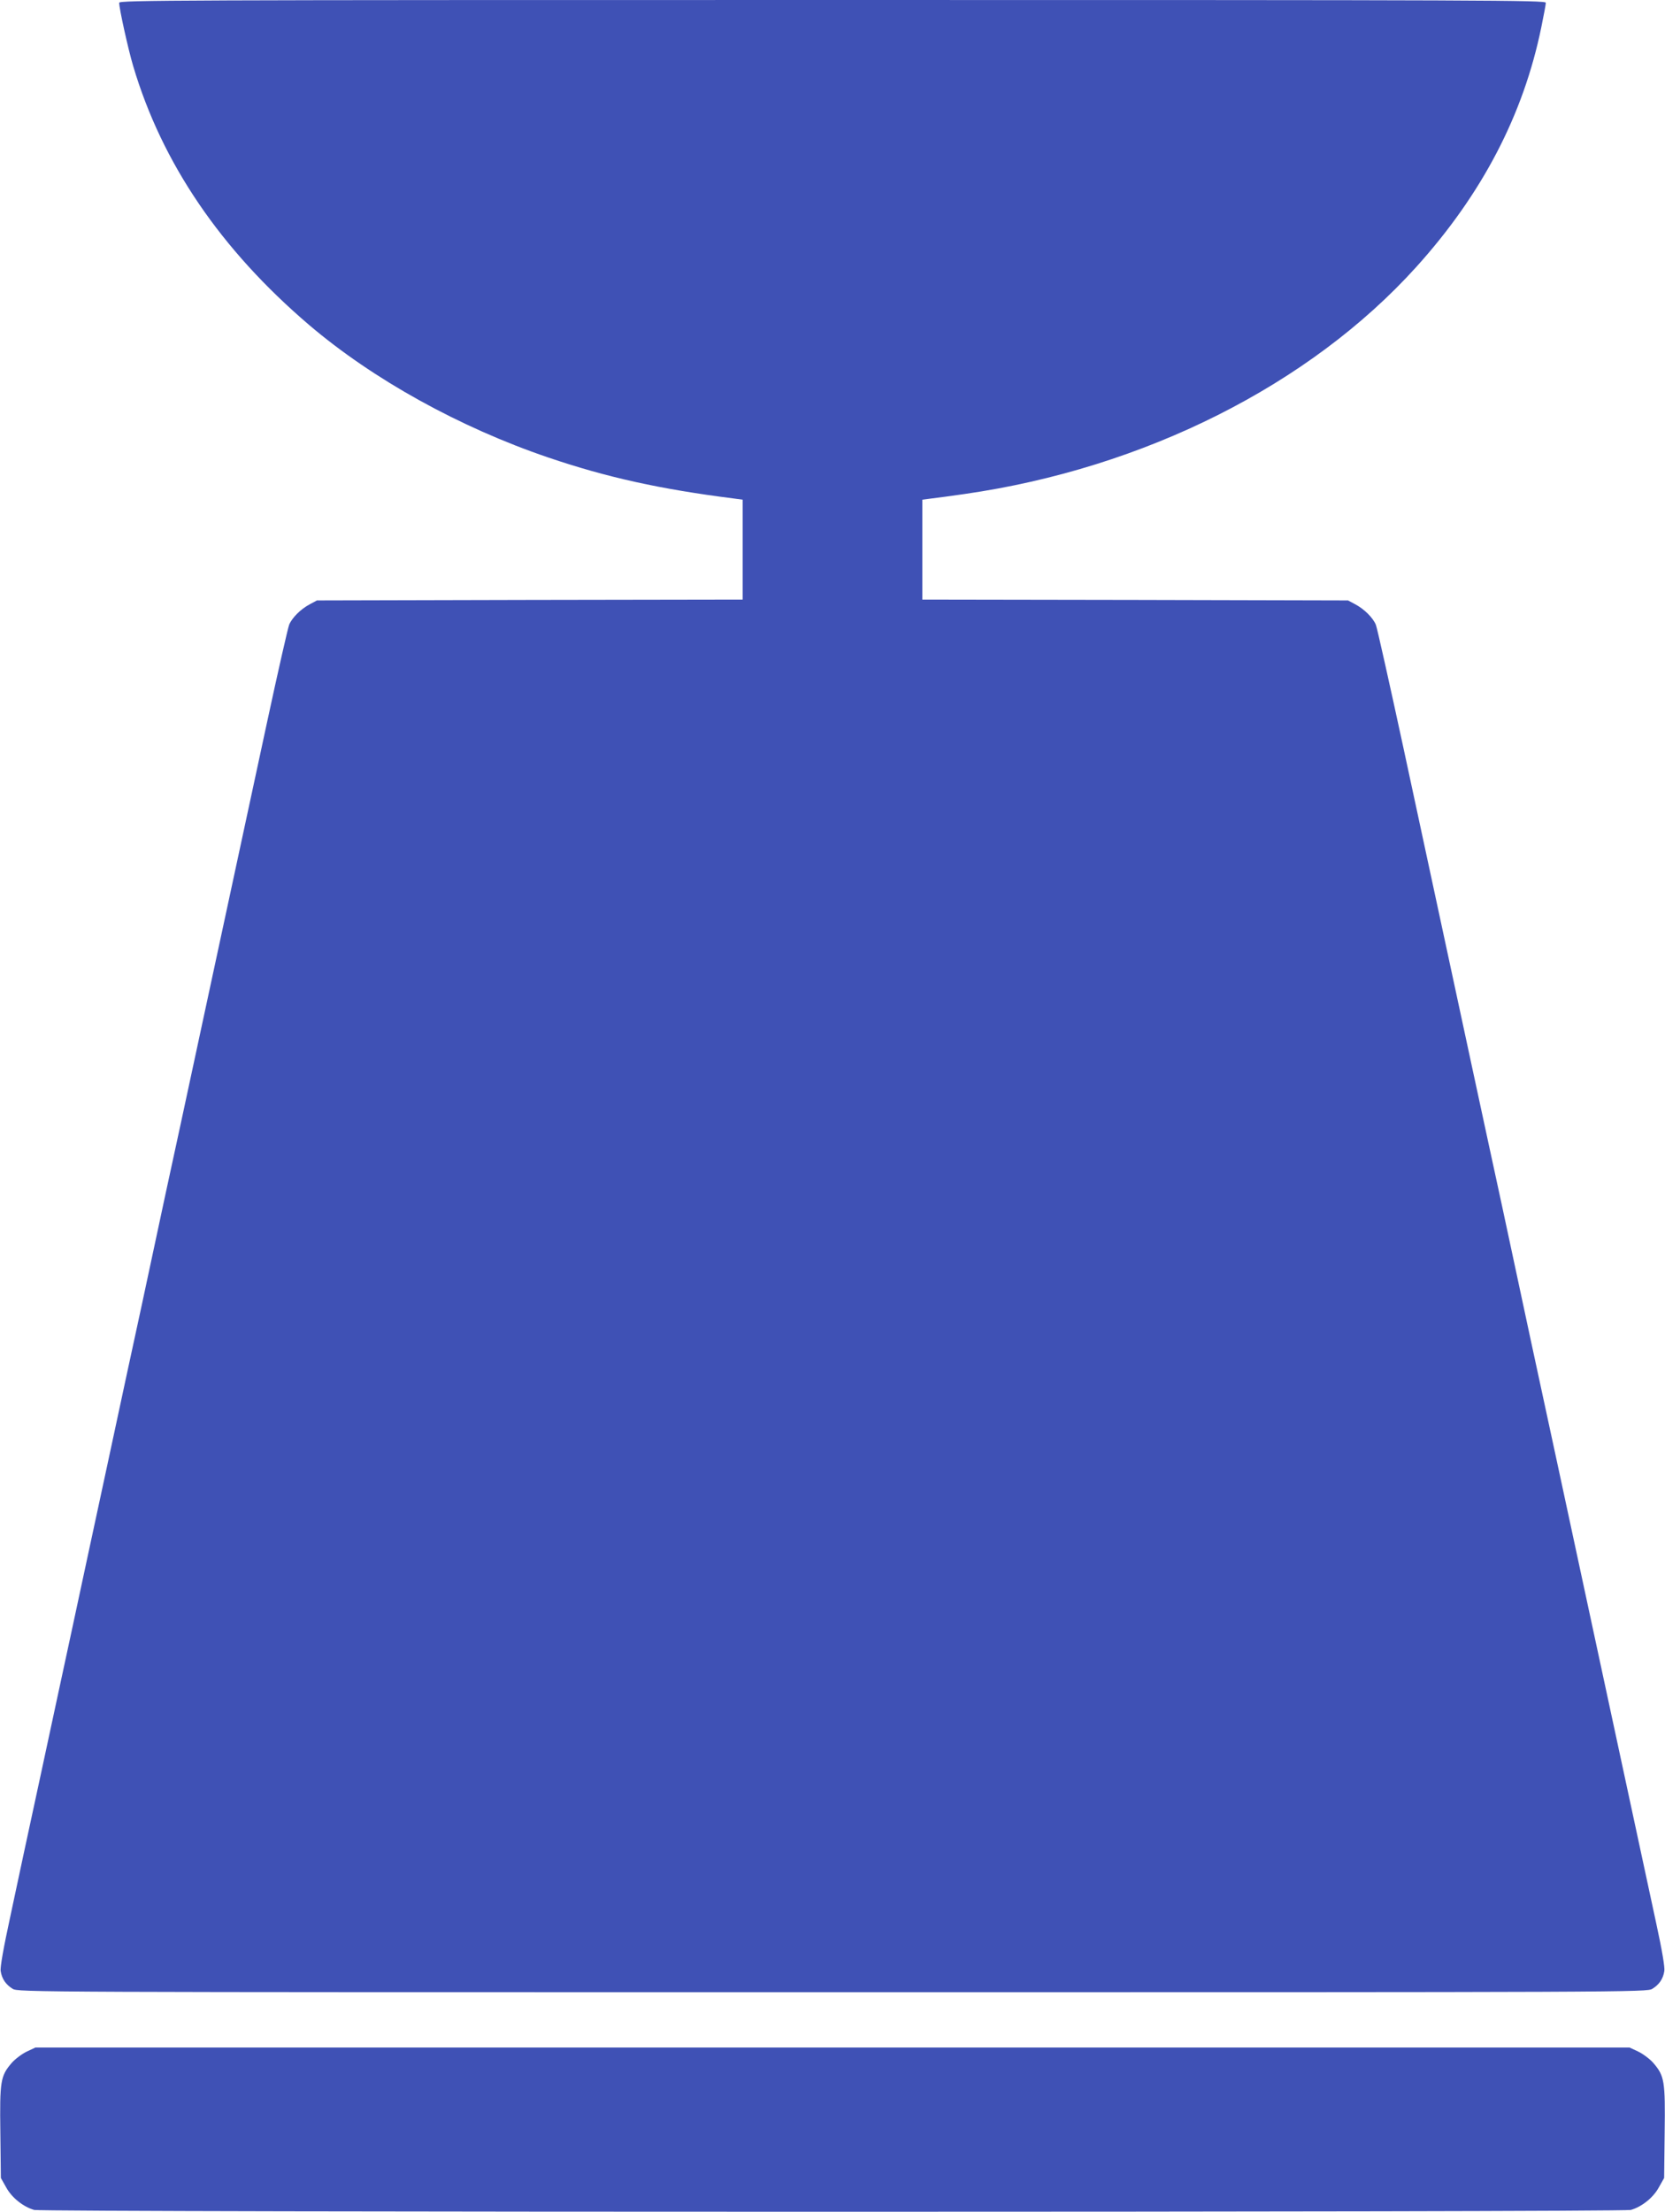
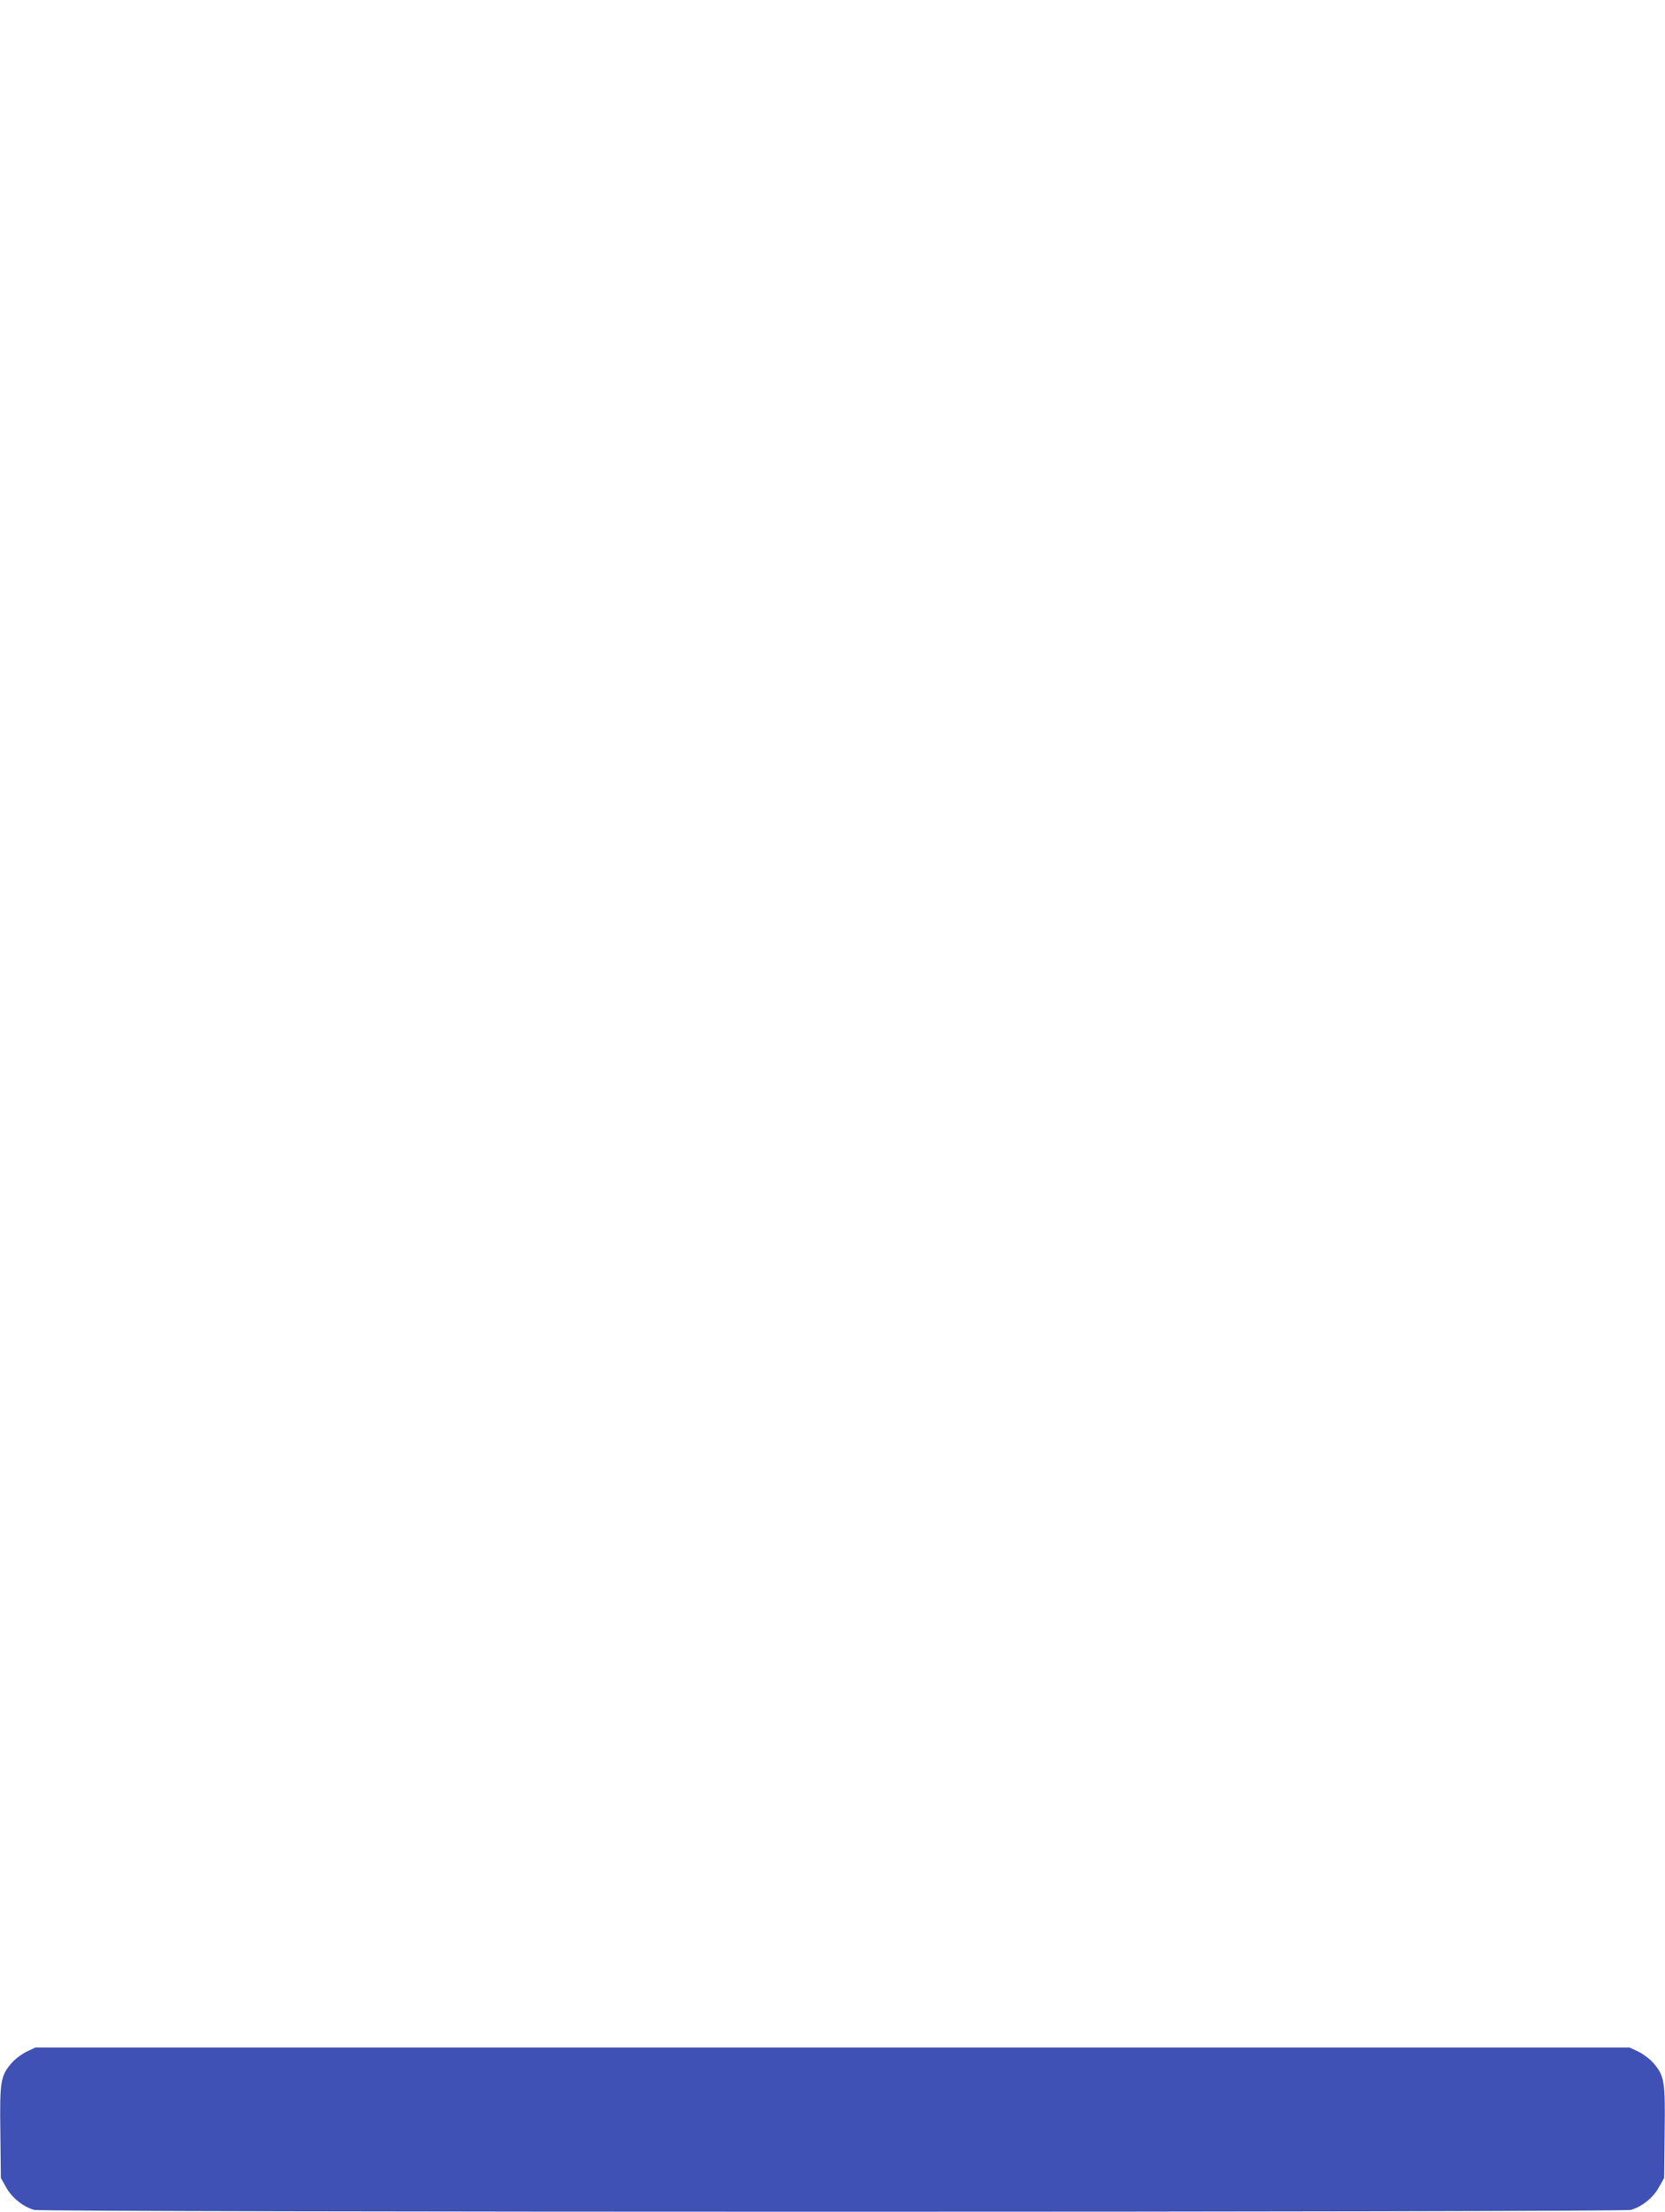
<svg xmlns="http://www.w3.org/2000/svg" version="1.0" width="964pt" height="1280pt" viewBox="0 0 964 1280" preserveAspectRatio="xMidYMid meet">
  <g transform="translate(0,1280) scale(0.1,-0.1)" fill="#3f51b5" stroke="none">
-     <path d="M690 12784 c0 -33 52 -269 81 -366 167 -563 507 -1062 1019 -1499 369 -314 870 -592 1385 -767 339 -115 647 -183 1073 -237 l52 -7 0 -289 0 -289 -1232 -2 -1233 -3 -41 -22 c-53 -28 -103 -78 -120 -119 -7 -18 -65 -272 -128 -565 -176 -816 -243 -1131 -386 -1794 -72 -335 -162 -755 -201 -932 -38 -178 -100 -468 -138 -645 -39 -178 -129 -597 -201 -933 -72 -335 -163 -756 -201 -935 -39 -179 -121 -563 -184 -855 -63 -291 -142 -658 -175 -815 -40 -184 -60 -297 -56 -318 7 -45 30 -78 69 -102 32 -20 91 -20 4747 -20 4656 0 4715 0 4747 20 39 24 62 57 69 102 4 21 -13 121 -46 273 -103 477 -214 993 -355 1650 -79 369 -176 819 -215 1000 -39 182 -109 507 -156 723 -46 215 -122 569 -168 785 -47 215 -123 570 -170 787 -169 786 -260 1207 -402 1869 -80 370 -151 688 -158 705 -17 41 -67 91 -120 119 l-41 22 -1232 3 -1233 2 0 289 0 289 53 7 c28 3 115 15 192 26 1039 149 1998 631 2615 1314 381 422 620 880 724 1388 14 68 26 132 26 141 0 15 -314 16 -4130 16 -3816 0 -4130 -1 -4130 -16z" />
    <path d="M154 926 c-27 -13 -67 -43 -87 -66 -64 -75 -69 -104 -65 -402 l3 -263 31 -55 c33 -60 99 -112 162 -130 51 -14 9193 -14 9244 0 63 18 129 70 162 130 l31 55 3 263 c4 298 -1 327 -65 402 -20 23 -60 53 -87 66 l-51 24 -4615 0 -4615 0 -51 -24z" />
  </g>
</svg>